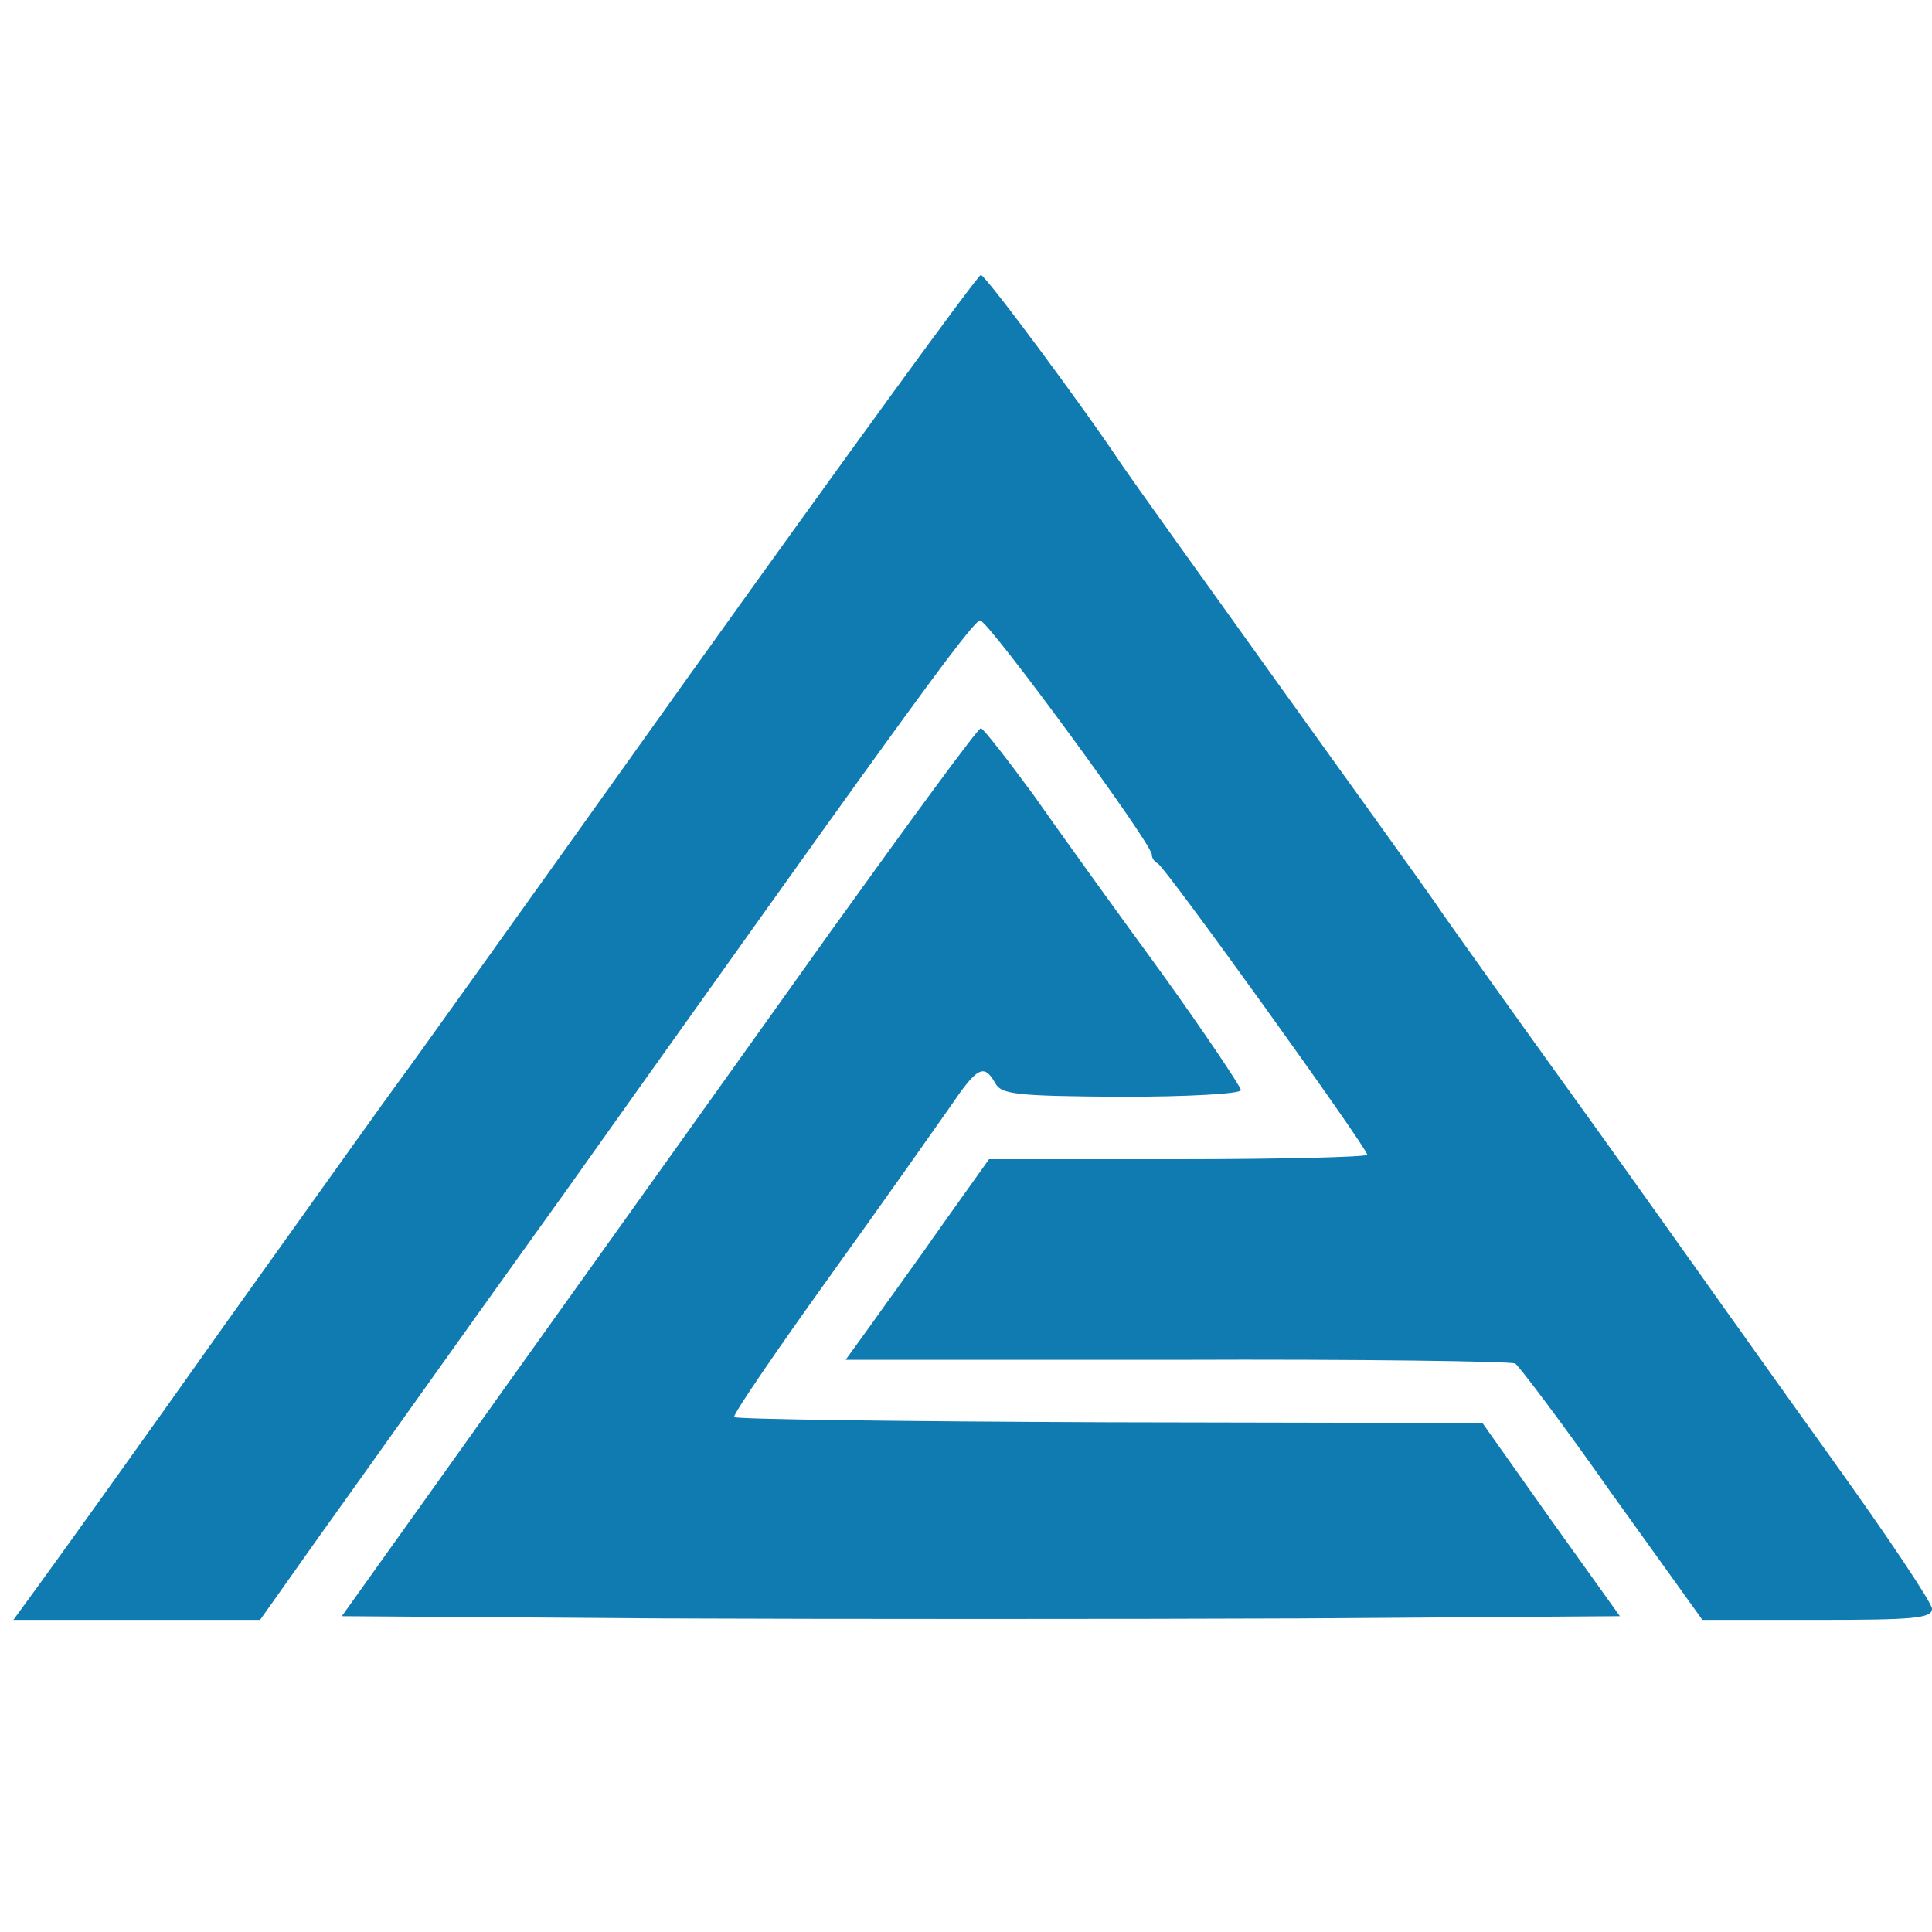
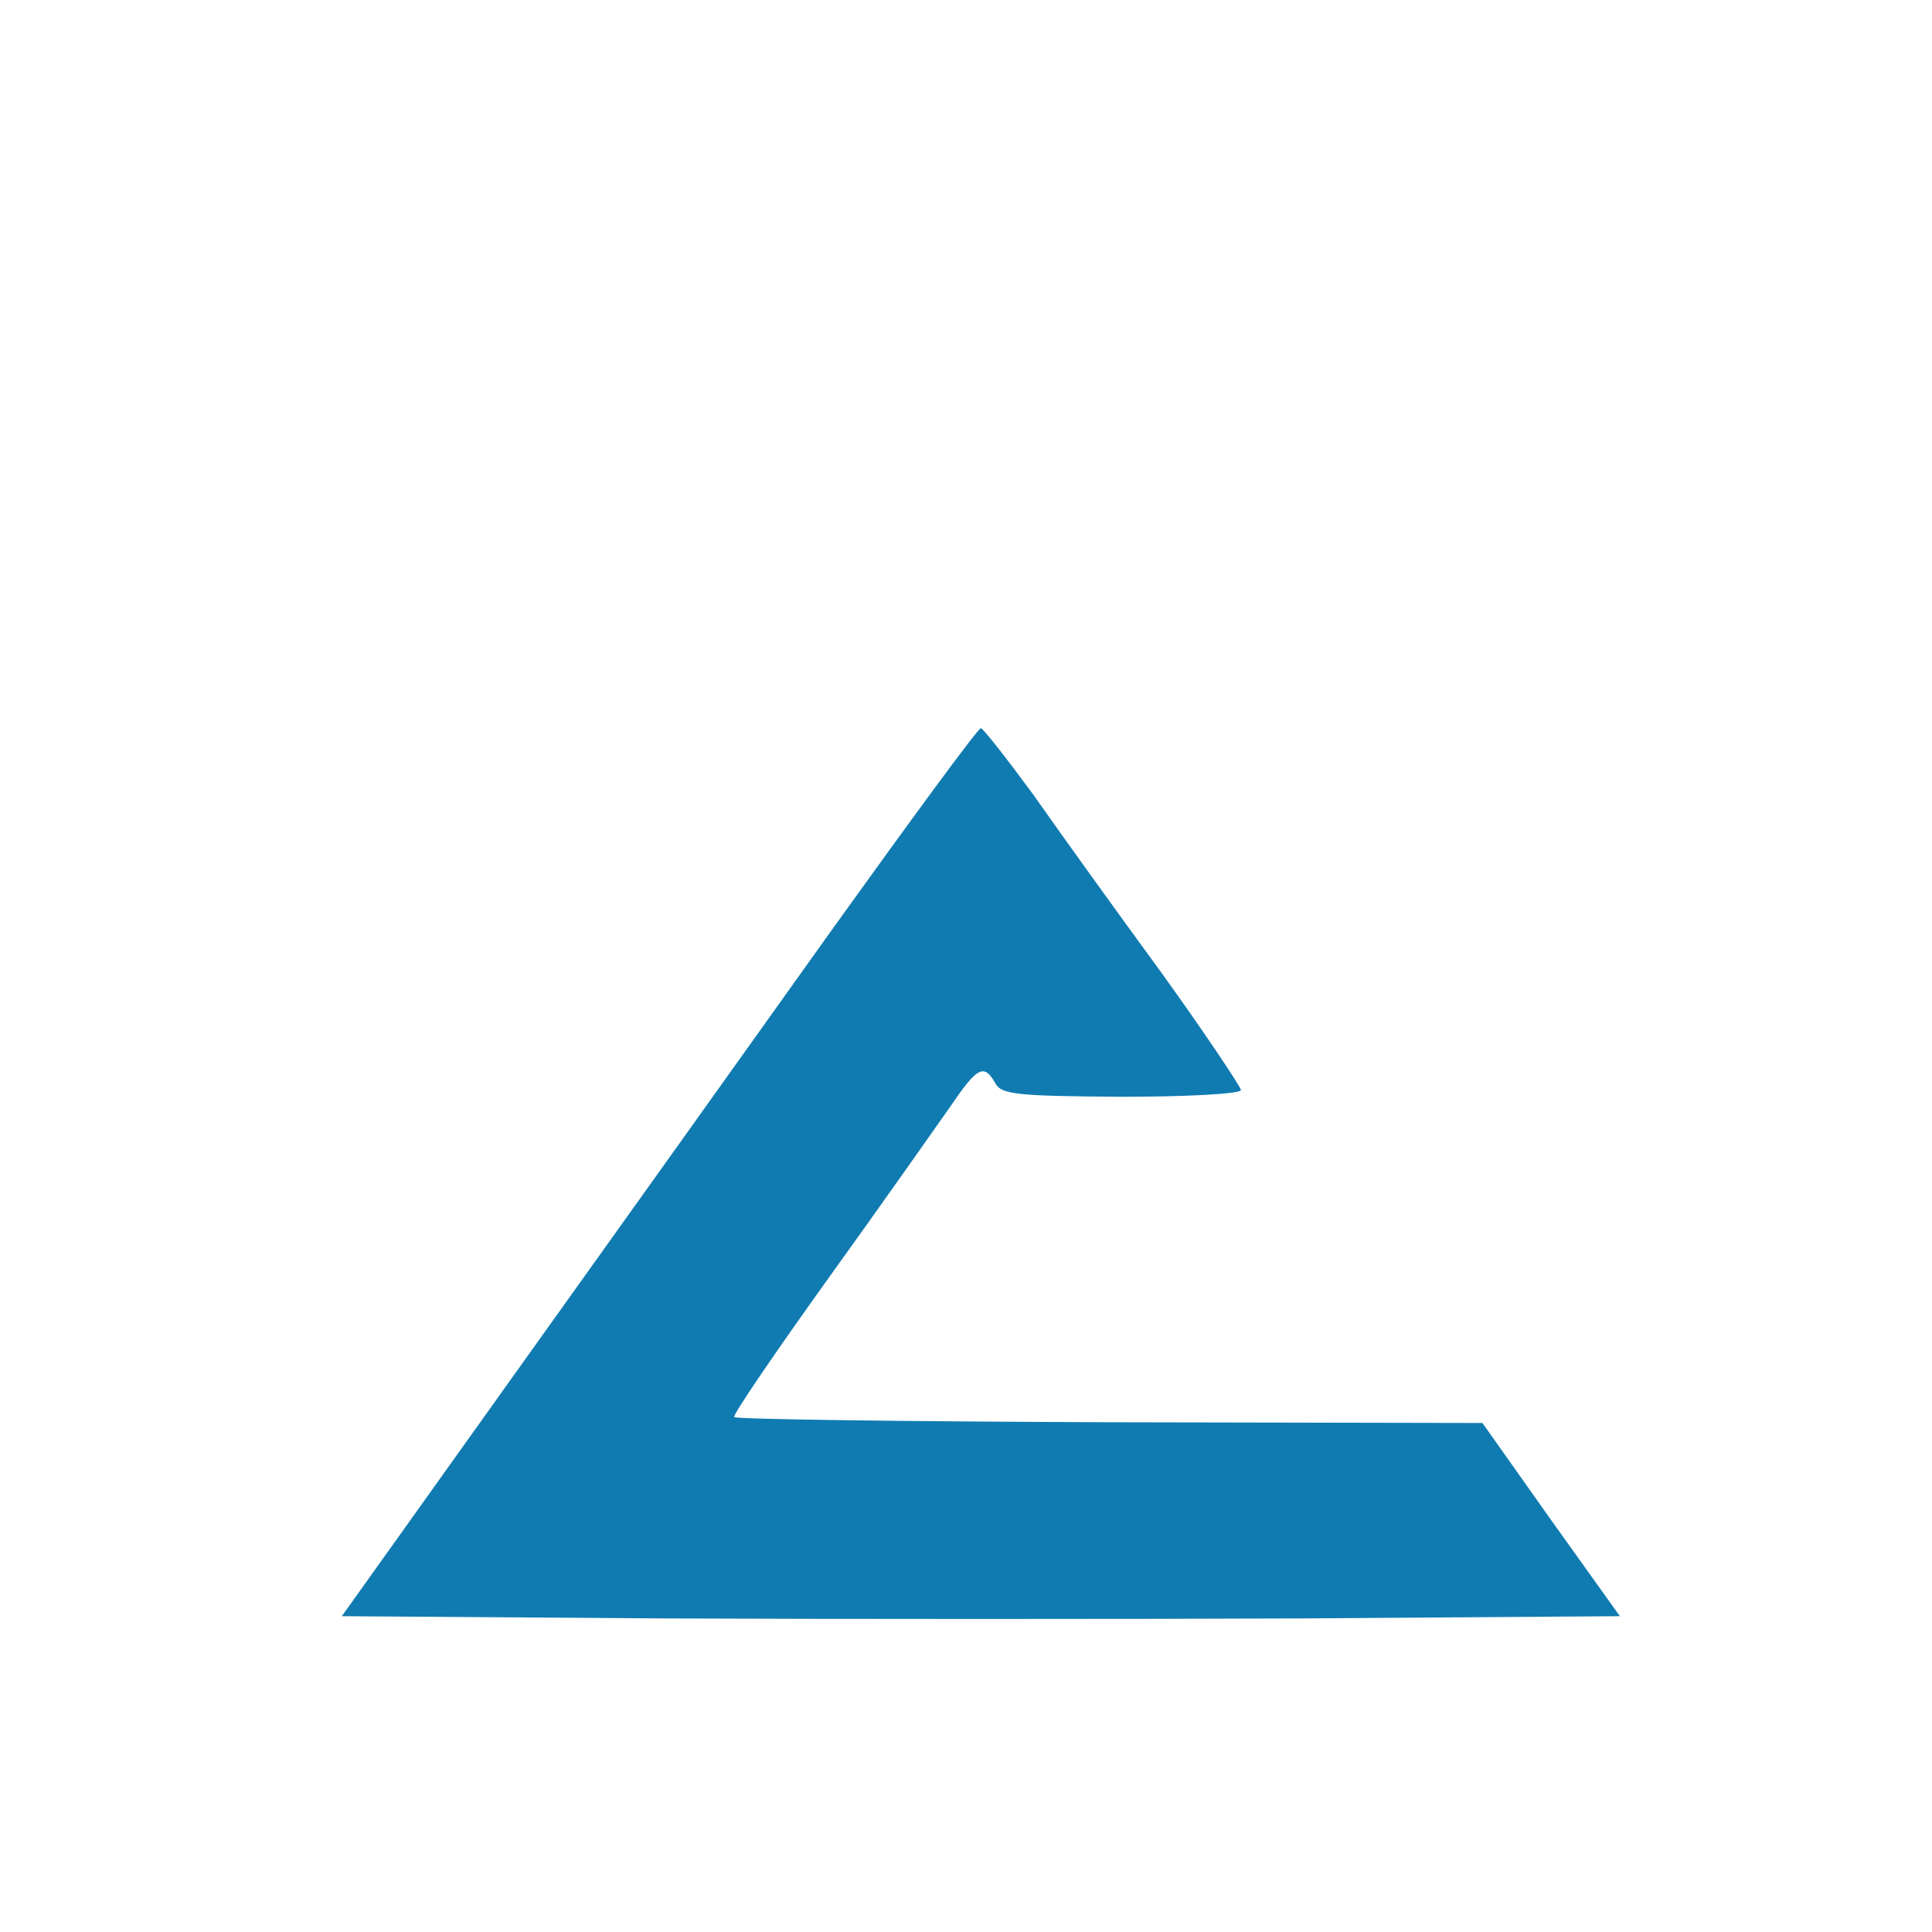
<svg xmlns="http://www.w3.org/2000/svg" xmlns:ns1="http://sodipodi.sourceforge.net/DTD/sodipodi-0.dtd" xmlns:ns2="http://www.inkscape.org/namespaces/inkscape" version="1.0" width="260pt" height="260pt" viewBox="0 0 260 260" preserveAspectRatio="xMidYMid meet" id="svg1105" ns1:docname="safari-pinned-tab.svg" ns2:version="0.92.3 (2405546, 2018-03-11)">
  <defs id="defs1109" />
  <ns1:namedview pagecolor="#ffffff" bordercolor="#666666" borderopacity="1" objecttolerance="10" gridtolerance="10" guidetolerance="10" ns2:pageopacity="0" ns2:pageshadow="2" ns2:window-width="1920" ns2:window-height="1017" id="namedview1107" showgrid="false" ns2:zoom="0.68076923" ns2:cx="-65.367232" ns2:cy="173.33333" ns2:window-x="-8" ns2:window-y="-8" ns2:window-maximized="1" ns2:current-layer="svg1105" />
  <g transform="translate(0,260) scale(0.1,-0.1)" fill="#000000" stroke="none" id="g1103" style="fill:#107bb1;fill-opacity:1">
-     <path d="M929 1693 c-211 -296 -387 -542 -392 -548 -4 -5 -107 -149 -229 -320 -121 -171 -236 -331 -255 -357 l-35 -48 166 0 166 0 80 113 c44 61 192 270 330 462 137 193 255 358 262 368 221 310 289 402 297 402 11 0 231 -300 231 -315 0 -5 4 -10 8 -12 9 -3 282 -383 282 -392 0 -3 -114 -6 -254 -6 l-255 0 -62 -87 c-34 -49 -78 -109 -97 -136 l-34 -47 446 0 c246 1 451 -2 455 -5 5 -3 64 -81 130 -175 l122 -170 154 0 c130 0 155 2 155 15 0 8 -61 99 -135 202 -74 103 -139 195 -145 203 -21 30 -182 256 -196 275 -26 36 -179 249 -194 272 -8 12 -103 144 -210 293 -107 149 -202 282 -210 294 -51 77 -184 256 -190 256 -4 0 -180 -242 -391 -537z" id="path1099" style="fill:#107bb1;fill-opacity:1" />
    <path d="M1119 1348 c-107 -150 -299 -419 -427 -598 l-232 -325 430 -3 c236 -1 624 -1 860 0 l430 3 -93 130 -92 130 -503 1 c-276 1 -503 4 -504 7 -2 3 56 88 127 187 72 100 145 204 164 231 36 53 45 58 60 32 8 -16 28 -18 170 -19 89 0 161 4 161 9 0 4 -48 76 -107 158 -60 82 -137 189 -172 239 -36 49 -68 90 -71 90 -4 0 -94 -123 -201 -272z" id="path1101" style="fill:#107bb1;fill-opacity:1" />
  </g>
</svg>